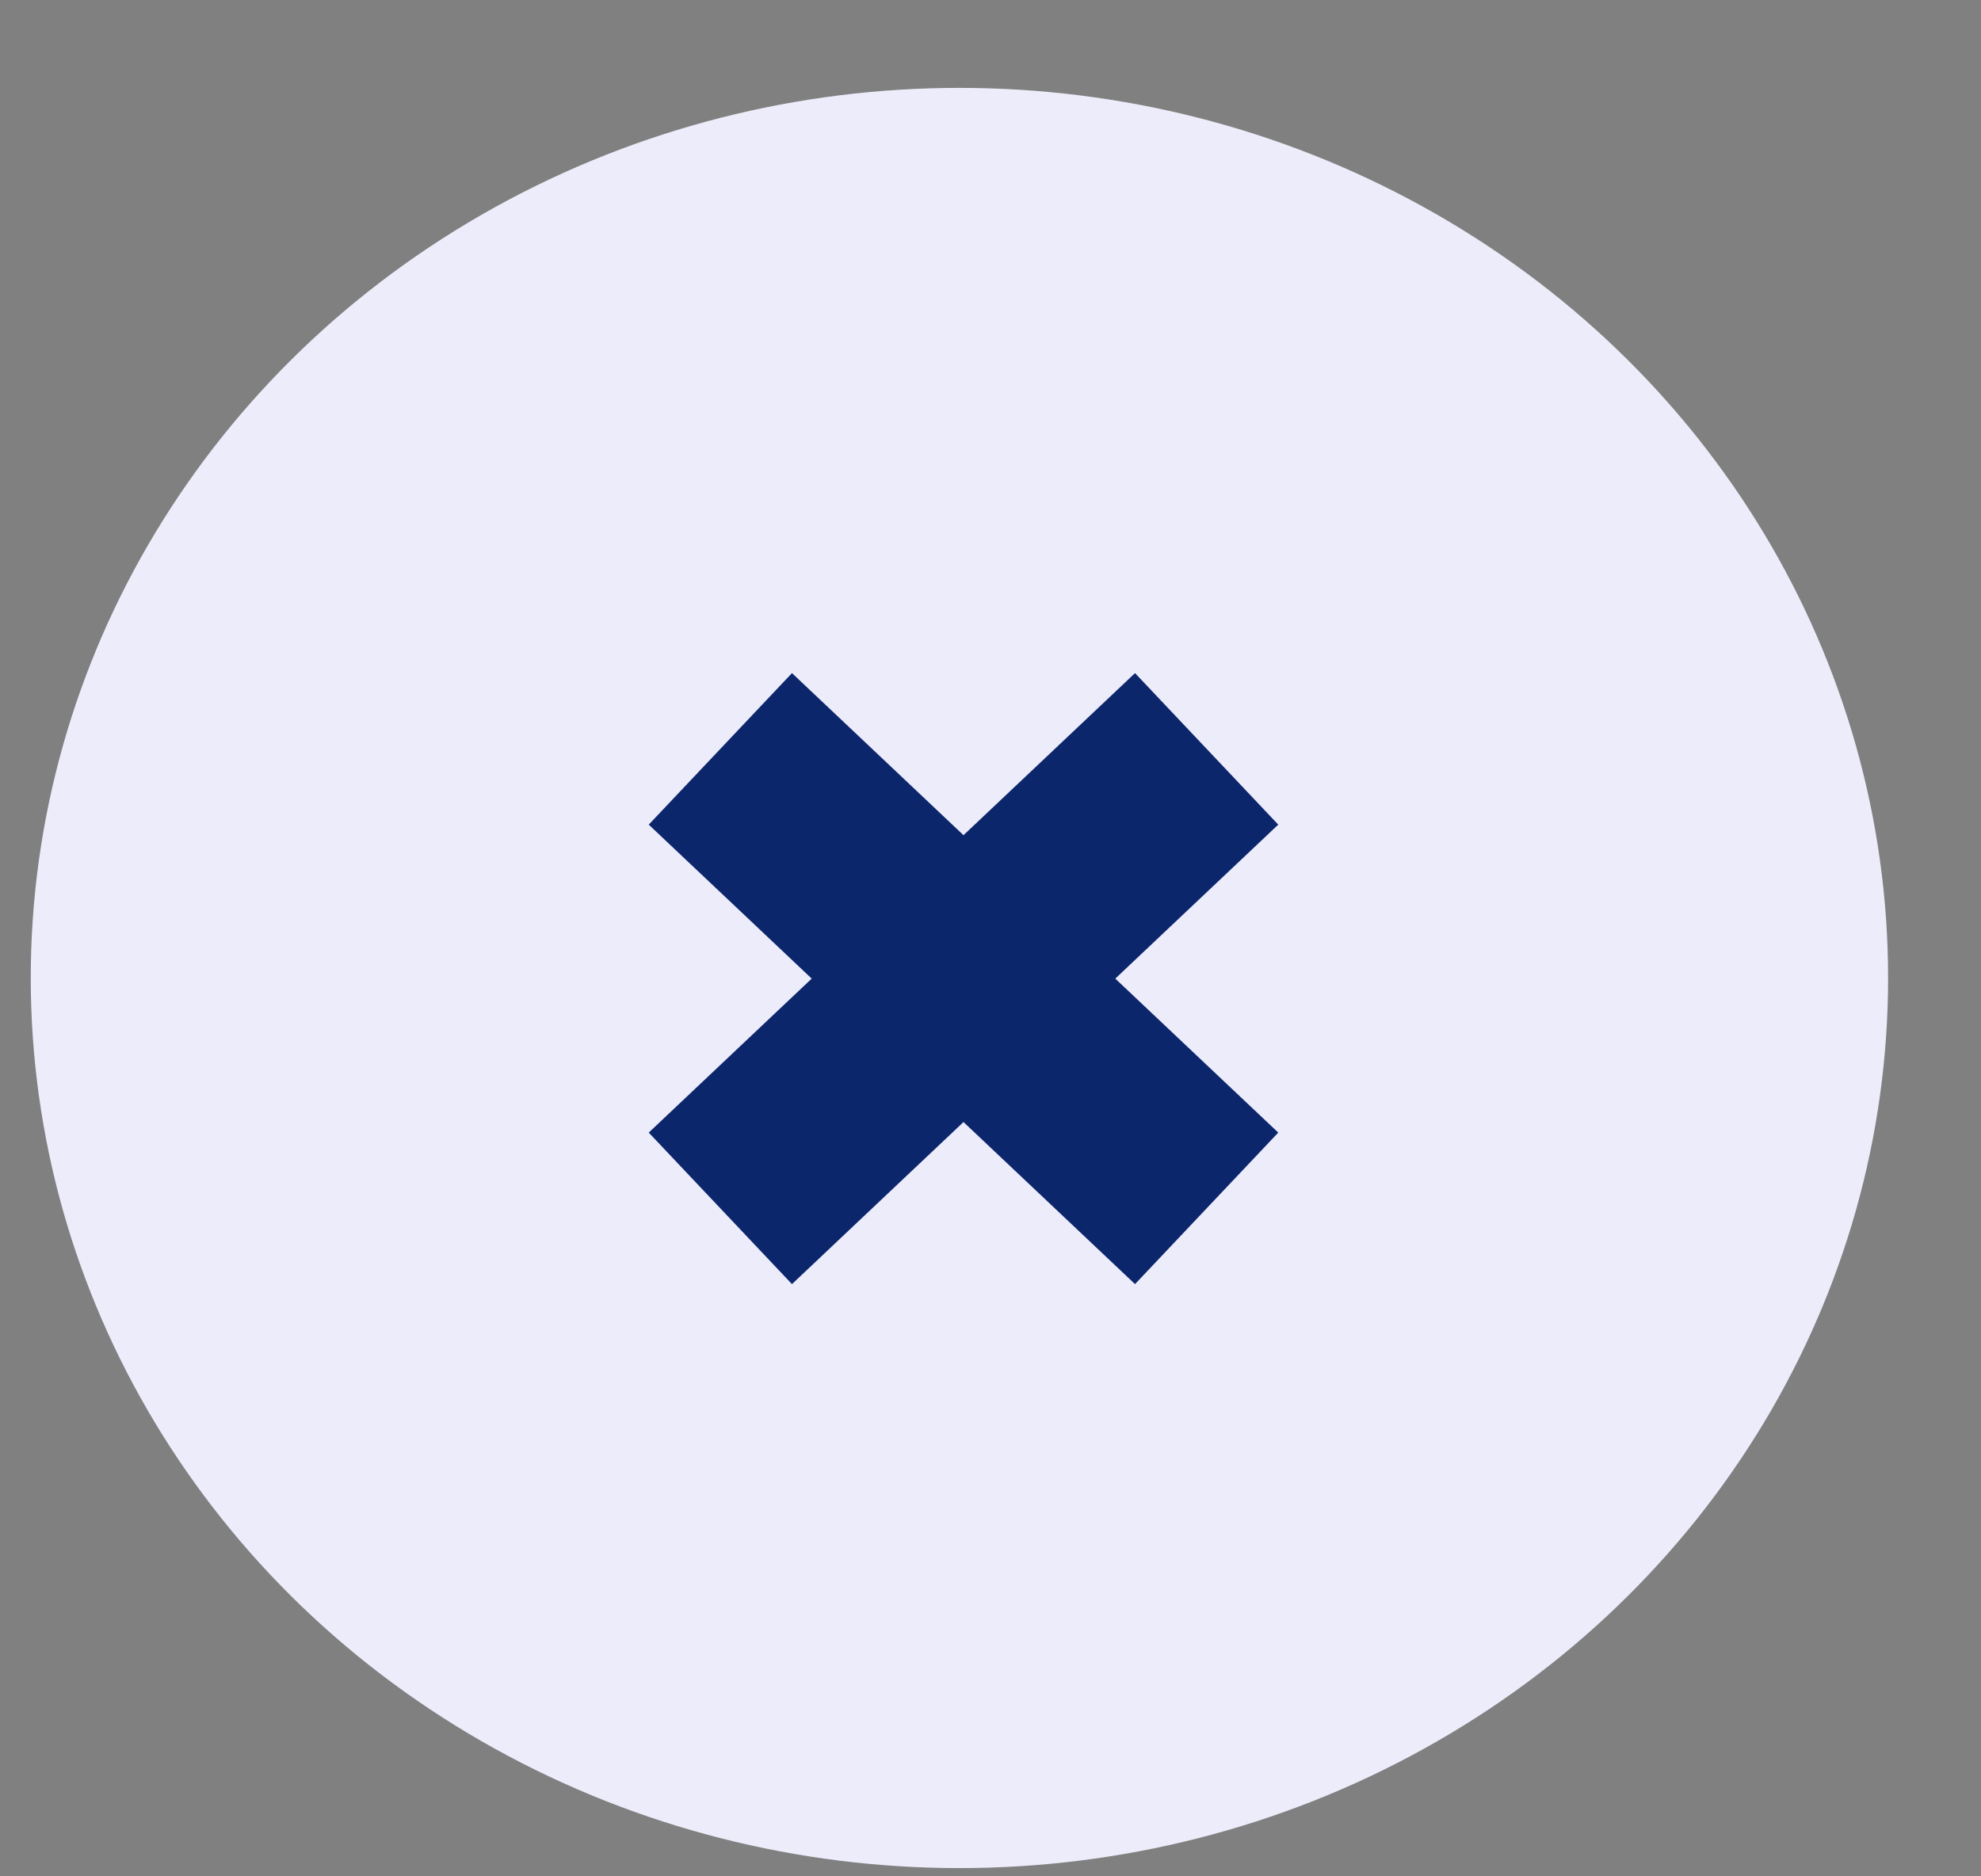
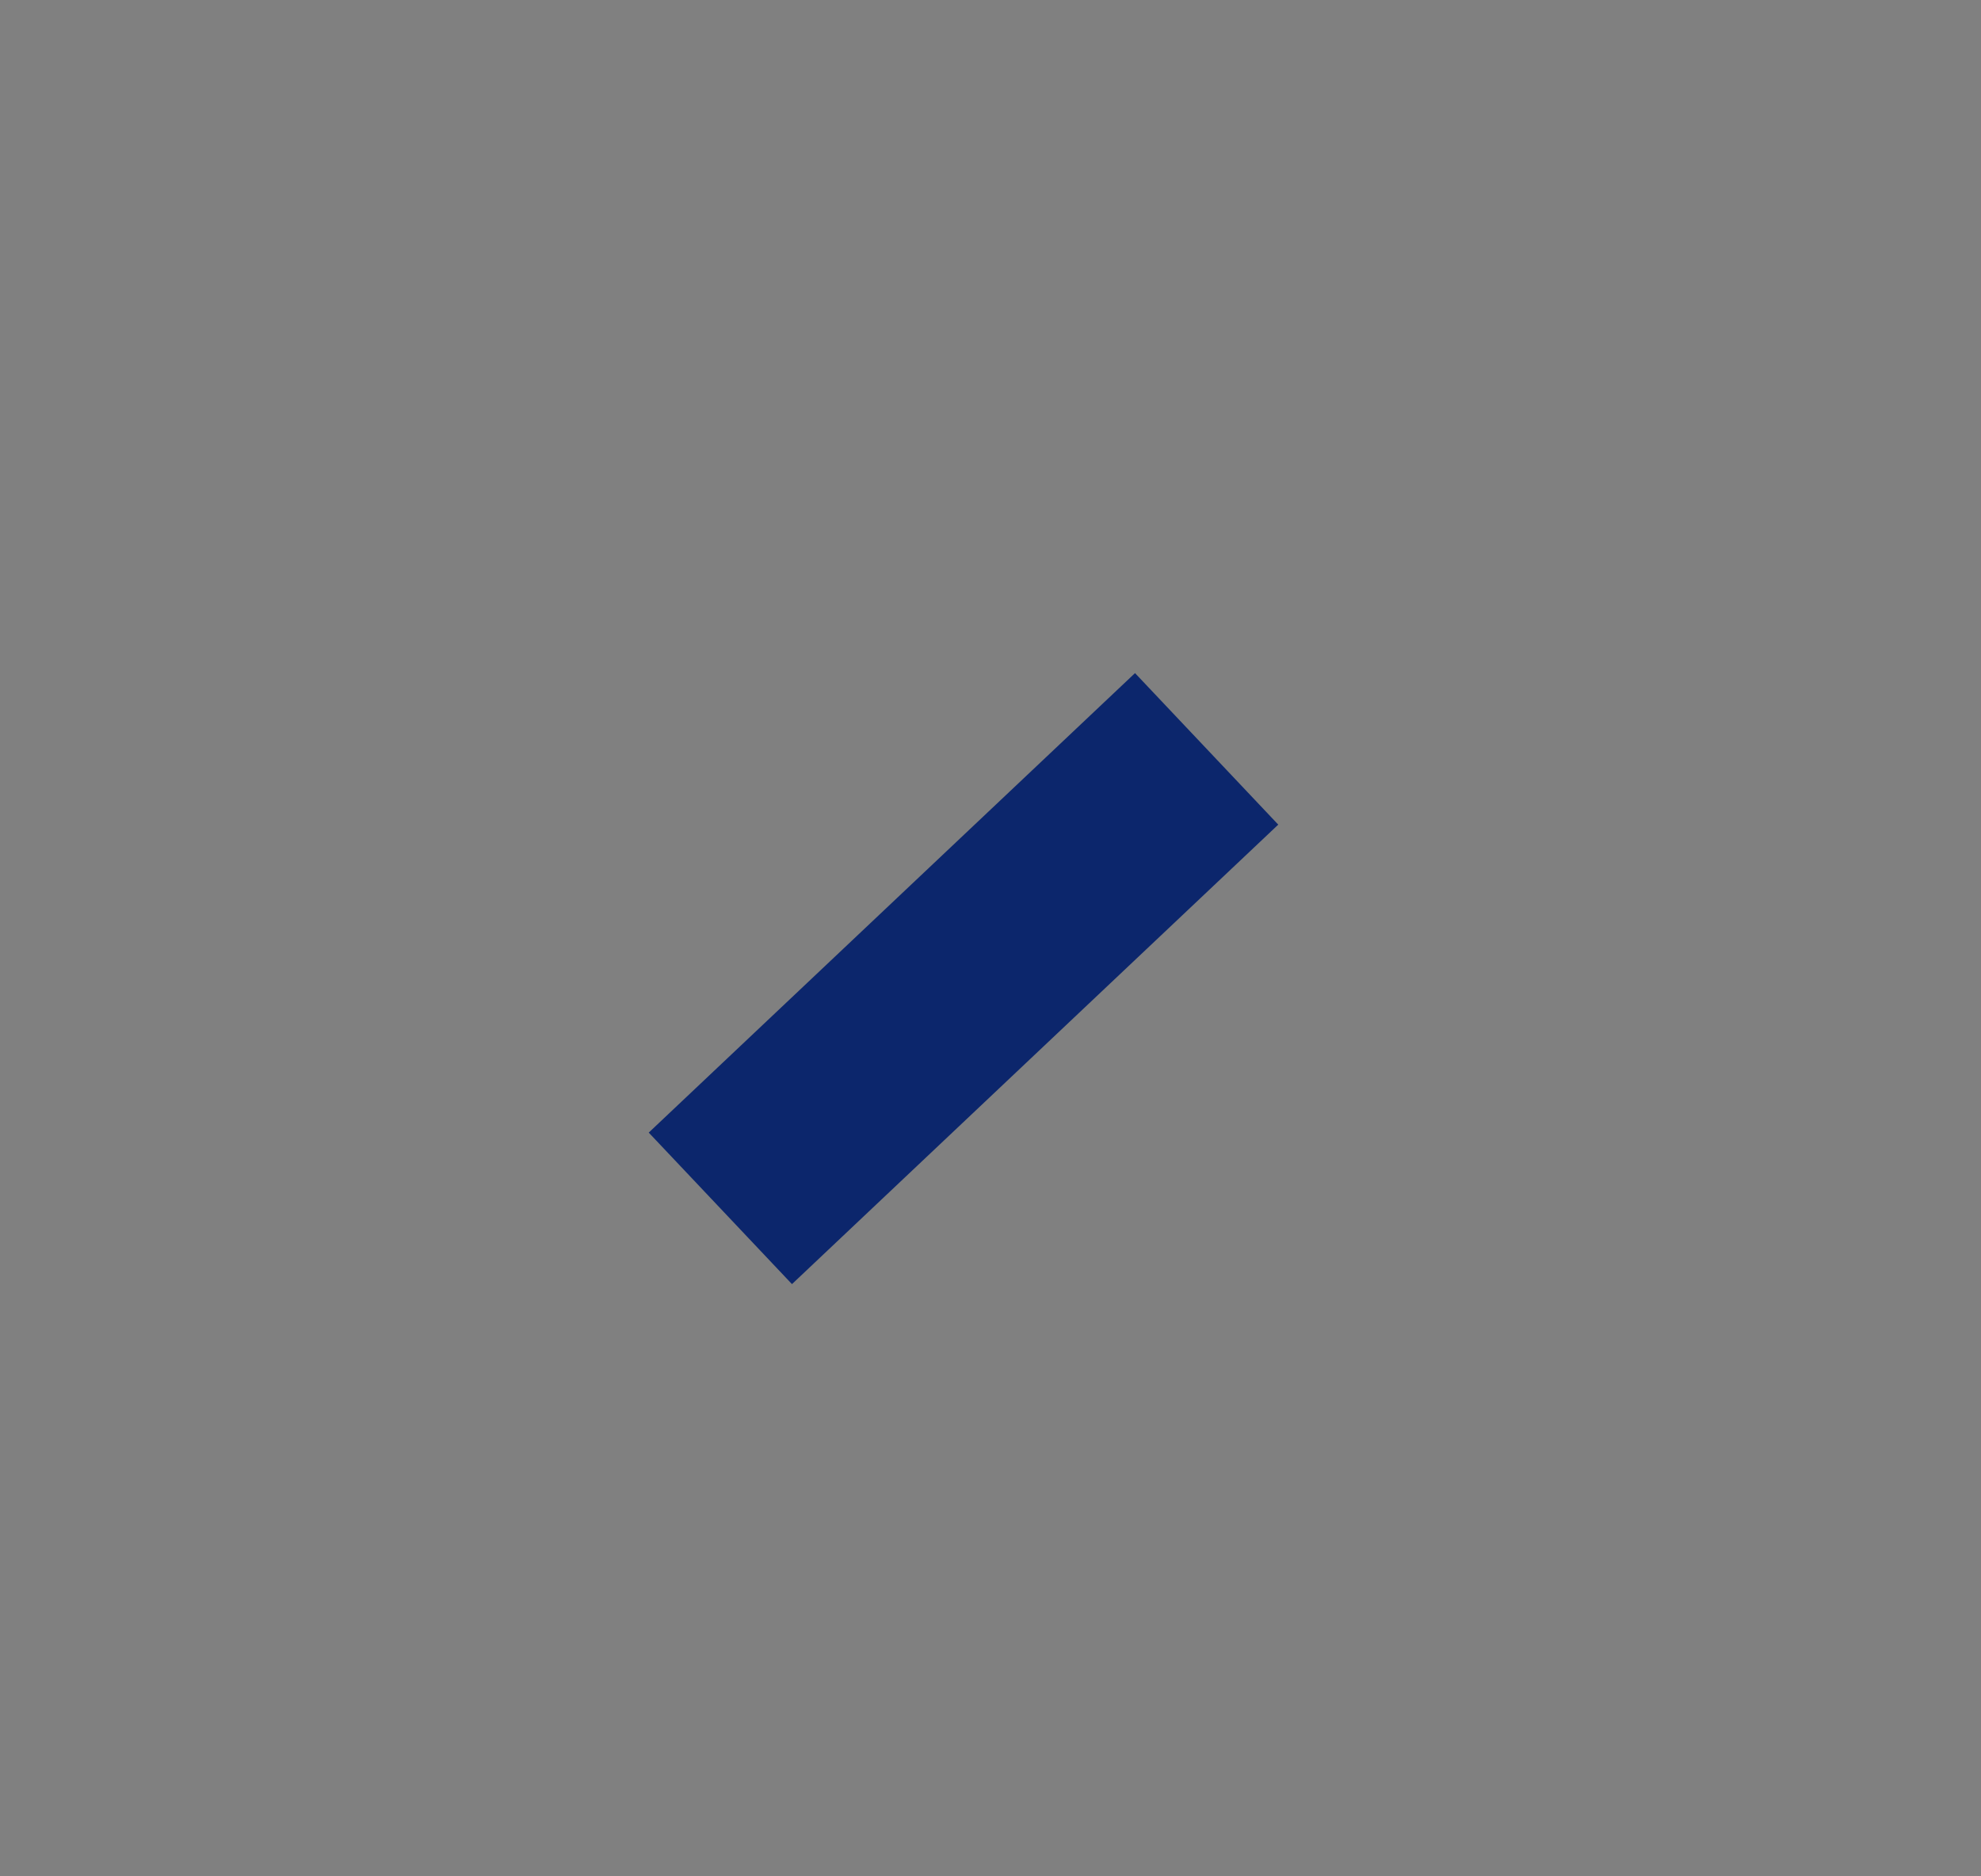
<svg xmlns="http://www.w3.org/2000/svg" width="19" height="18" viewBox="0 0 19 18" fill="none">
  <rect x="0" y="0" width="19" height="18" fill="#808080" stroke="none" />
-   <ellipse cx="9.202" cy="9.382" rx="8.907" ry="8.539" fill="#EDECFB" />
-   <path d="M6.909 7.184L11.573 11.592" stroke="#0C266C" stroke-width="2" strokeLinecap="round" strokeLinejoin="round" />
  <path d="M11.573 7.184L6.909 11.592" stroke="#0C266C" stroke-width="2" strokeLinecap="round" strokeLinejoin="round" />
</svg>